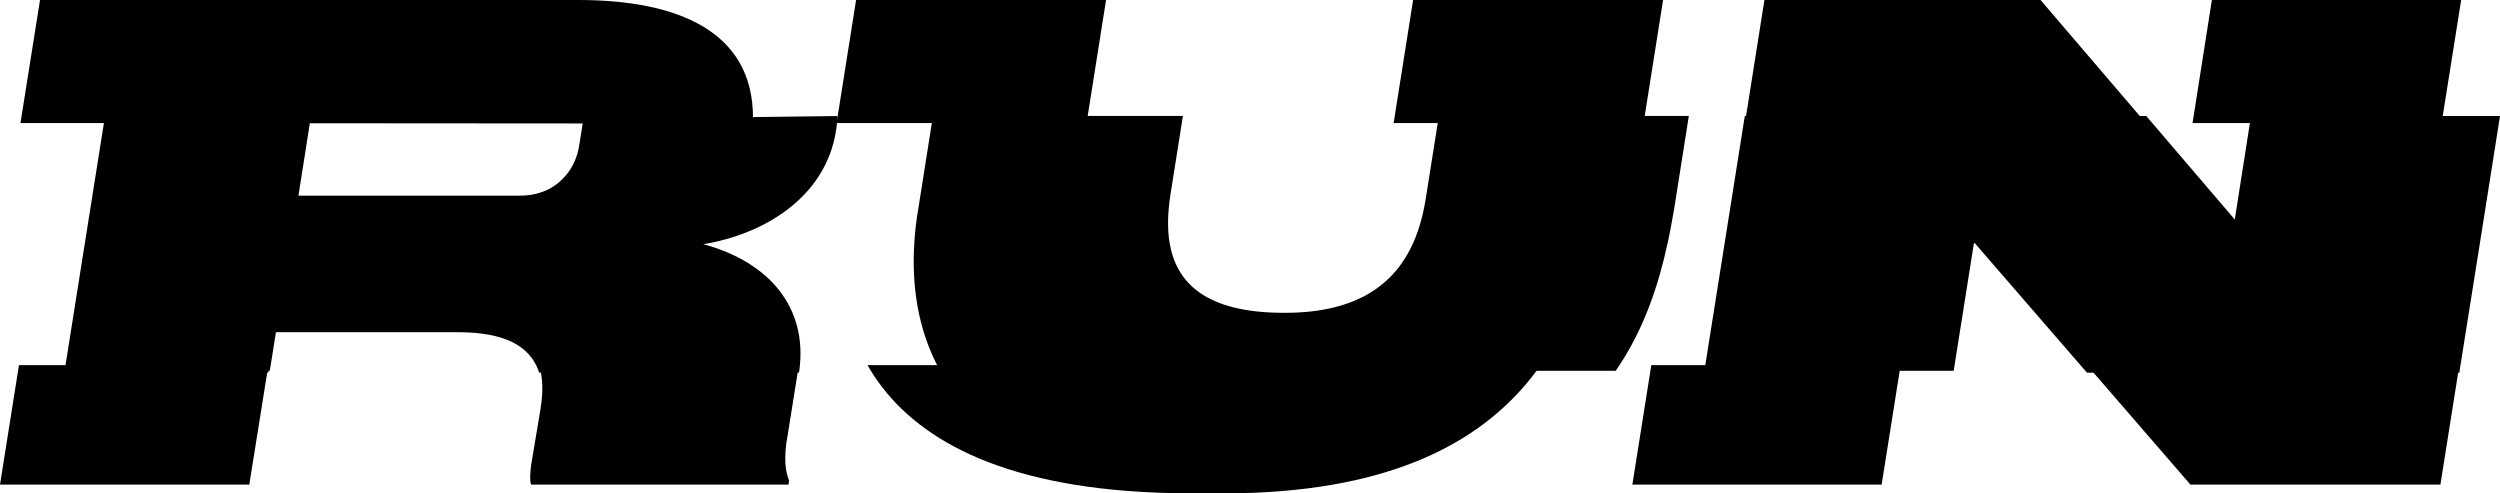
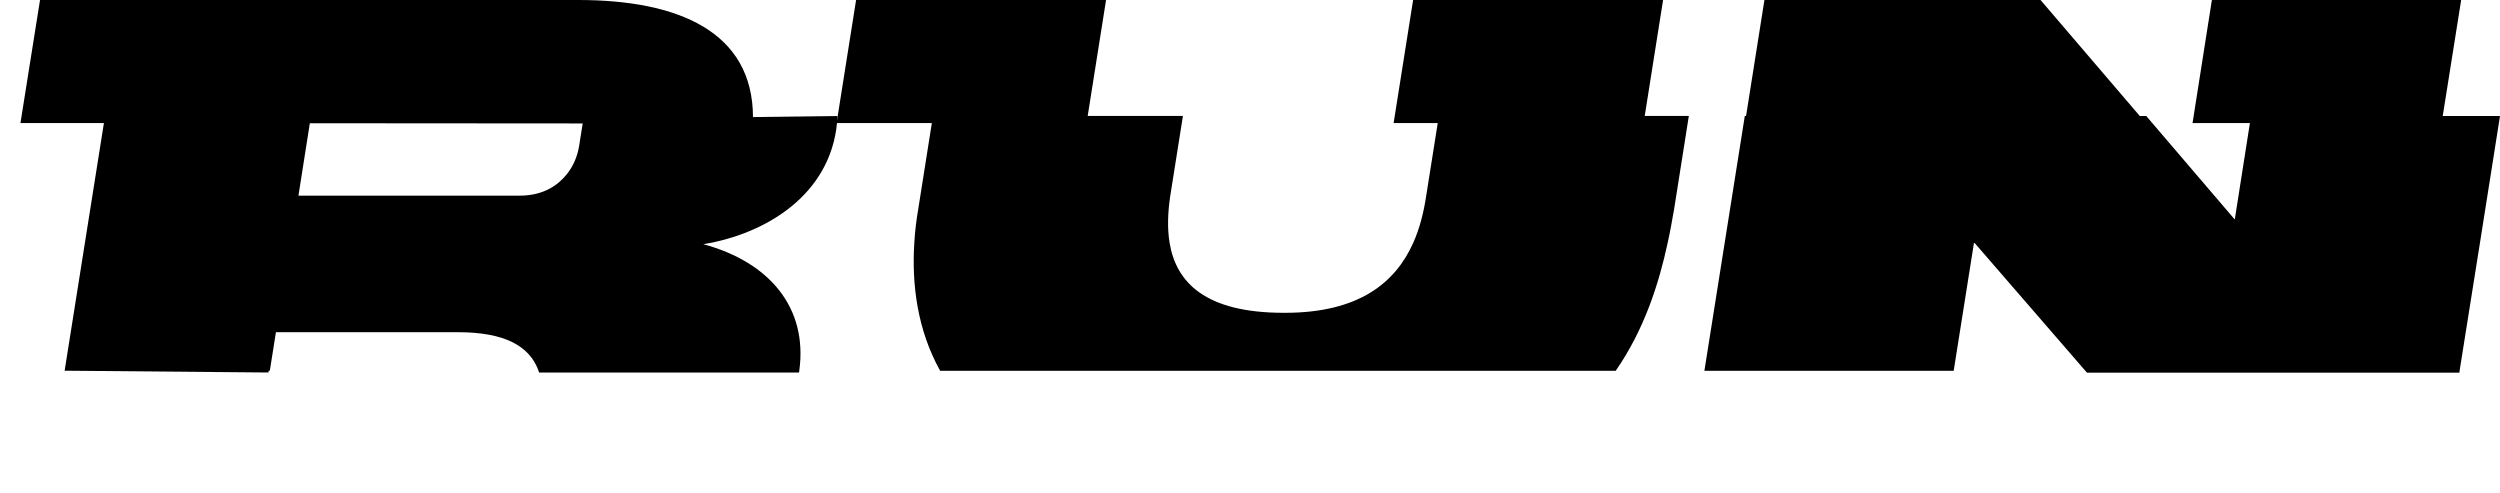
<svg xmlns="http://www.w3.org/2000/svg" width="527" height="104" viewBox="0 0 527 104" fill="none">
  <path d="M471.09 46.272L474.513 24.456H526.999L522.765 51.252L518.482 78.158L518.435 78.557H439.936L439.585 78.158L416.279 51.252H416.104L411.837 78.158H359.287L363.554 51.252L367.804 24.456H452.433L471.09 46.272ZM176.545 24.424C175.892 40.033 162.759 48.658 149.673 51.22C149.196 51.299 148.718 51.395 148.257 51.475C162.154 55.23 170.321 64.825 168.49 78.143C168.474 78.27 168.443 78.397 168.427 78.525H113.632C113.584 78.397 113.567 78.27 113.52 78.143C111.625 72.908 106.34 70.028 96.534 70.028H58.168L56.878 78.143H56.64L56.576 78.525L13.625 78.143L17.892 51.236L22.142 24.441H65.555L62.912 41.243H109.572C114.602 41.243 117.659 39 119.474 36.74C120.843 35.038 121.718 32.984 122.068 30.82L122.977 25.109L176.514 24.456L176.545 24.424ZM246.687 41.307C246.177 44.728 246.034 48.117 246.56 51.252C247.961 59.526 254.058 65.939 270.614 65.939H270.9C286.533 65.939 294.159 59.526 297.884 51.252C299.285 48.117 300.128 44.728 300.638 41.307L303.312 24.441H356.006L352.918 43.996C352.52 46.288 352.09 48.722 351.533 51.252C349.687 59.781 346.645 69.423 340.596 78.158H198.18C193.309 69.407 192.194 59.781 192.735 51.252C192.879 48.722 193.181 46.288 193.579 43.996L196.668 24.441H249.361L246.687 41.307Z" fill="black" />
  <path d="M121.895 0C143.004 8.9037e-05 158.731 6.668 158.731 24.791H158.716C158.716 25.173 158.668 26.048 158.668 26.048L4.312 25.936L8.436 0H121.895ZM452.336 25.936L452.432 26.048H367.803L367.835 25.936L371.942 0H430.144L452.336 25.936ZM229.049 25.936H176.355L180.463 0H233.156L229.049 25.936ZM350.578 0L346.471 25.936H293.777L297.885 0H350.578ZM514.692 25.936H462.19L466.266 0H518.815L514.692 25.936Z" fill="black" />
-   <path d="M324.774 76.966C315.605 90.029 299.589 101.055 270.521 103.49C266.604 103.824 262.465 104 258.056 104H251.258C246.402 104 241.865 103.808 237.599 103.49H237.615C206.19 101.04 190.303 90.013 182.868 76.966H324.774ZM52.551 102.154H0L3.996 76.966H56.578L52.551 102.154ZM168.396 76.966C168.381 77.109 168.364 77.236 168.332 77.379L166.072 91.541C165.069 96.776 165.642 99.608 166.343 101.31L166.215 102.154H111.962C111.691 101.422 111.691 100.165 111.962 98.033L113.951 86.146L113.936 86.163C114.54 82.583 114.445 79.511 113.602 76.966H168.396ZM396.651 102.154H344.102L348.097 76.966H400.647L396.651 102.154ZM514.438 102.154H461.745L439.936 76.966H518.435L514.438 102.154Z" fill="black" />
</svg>